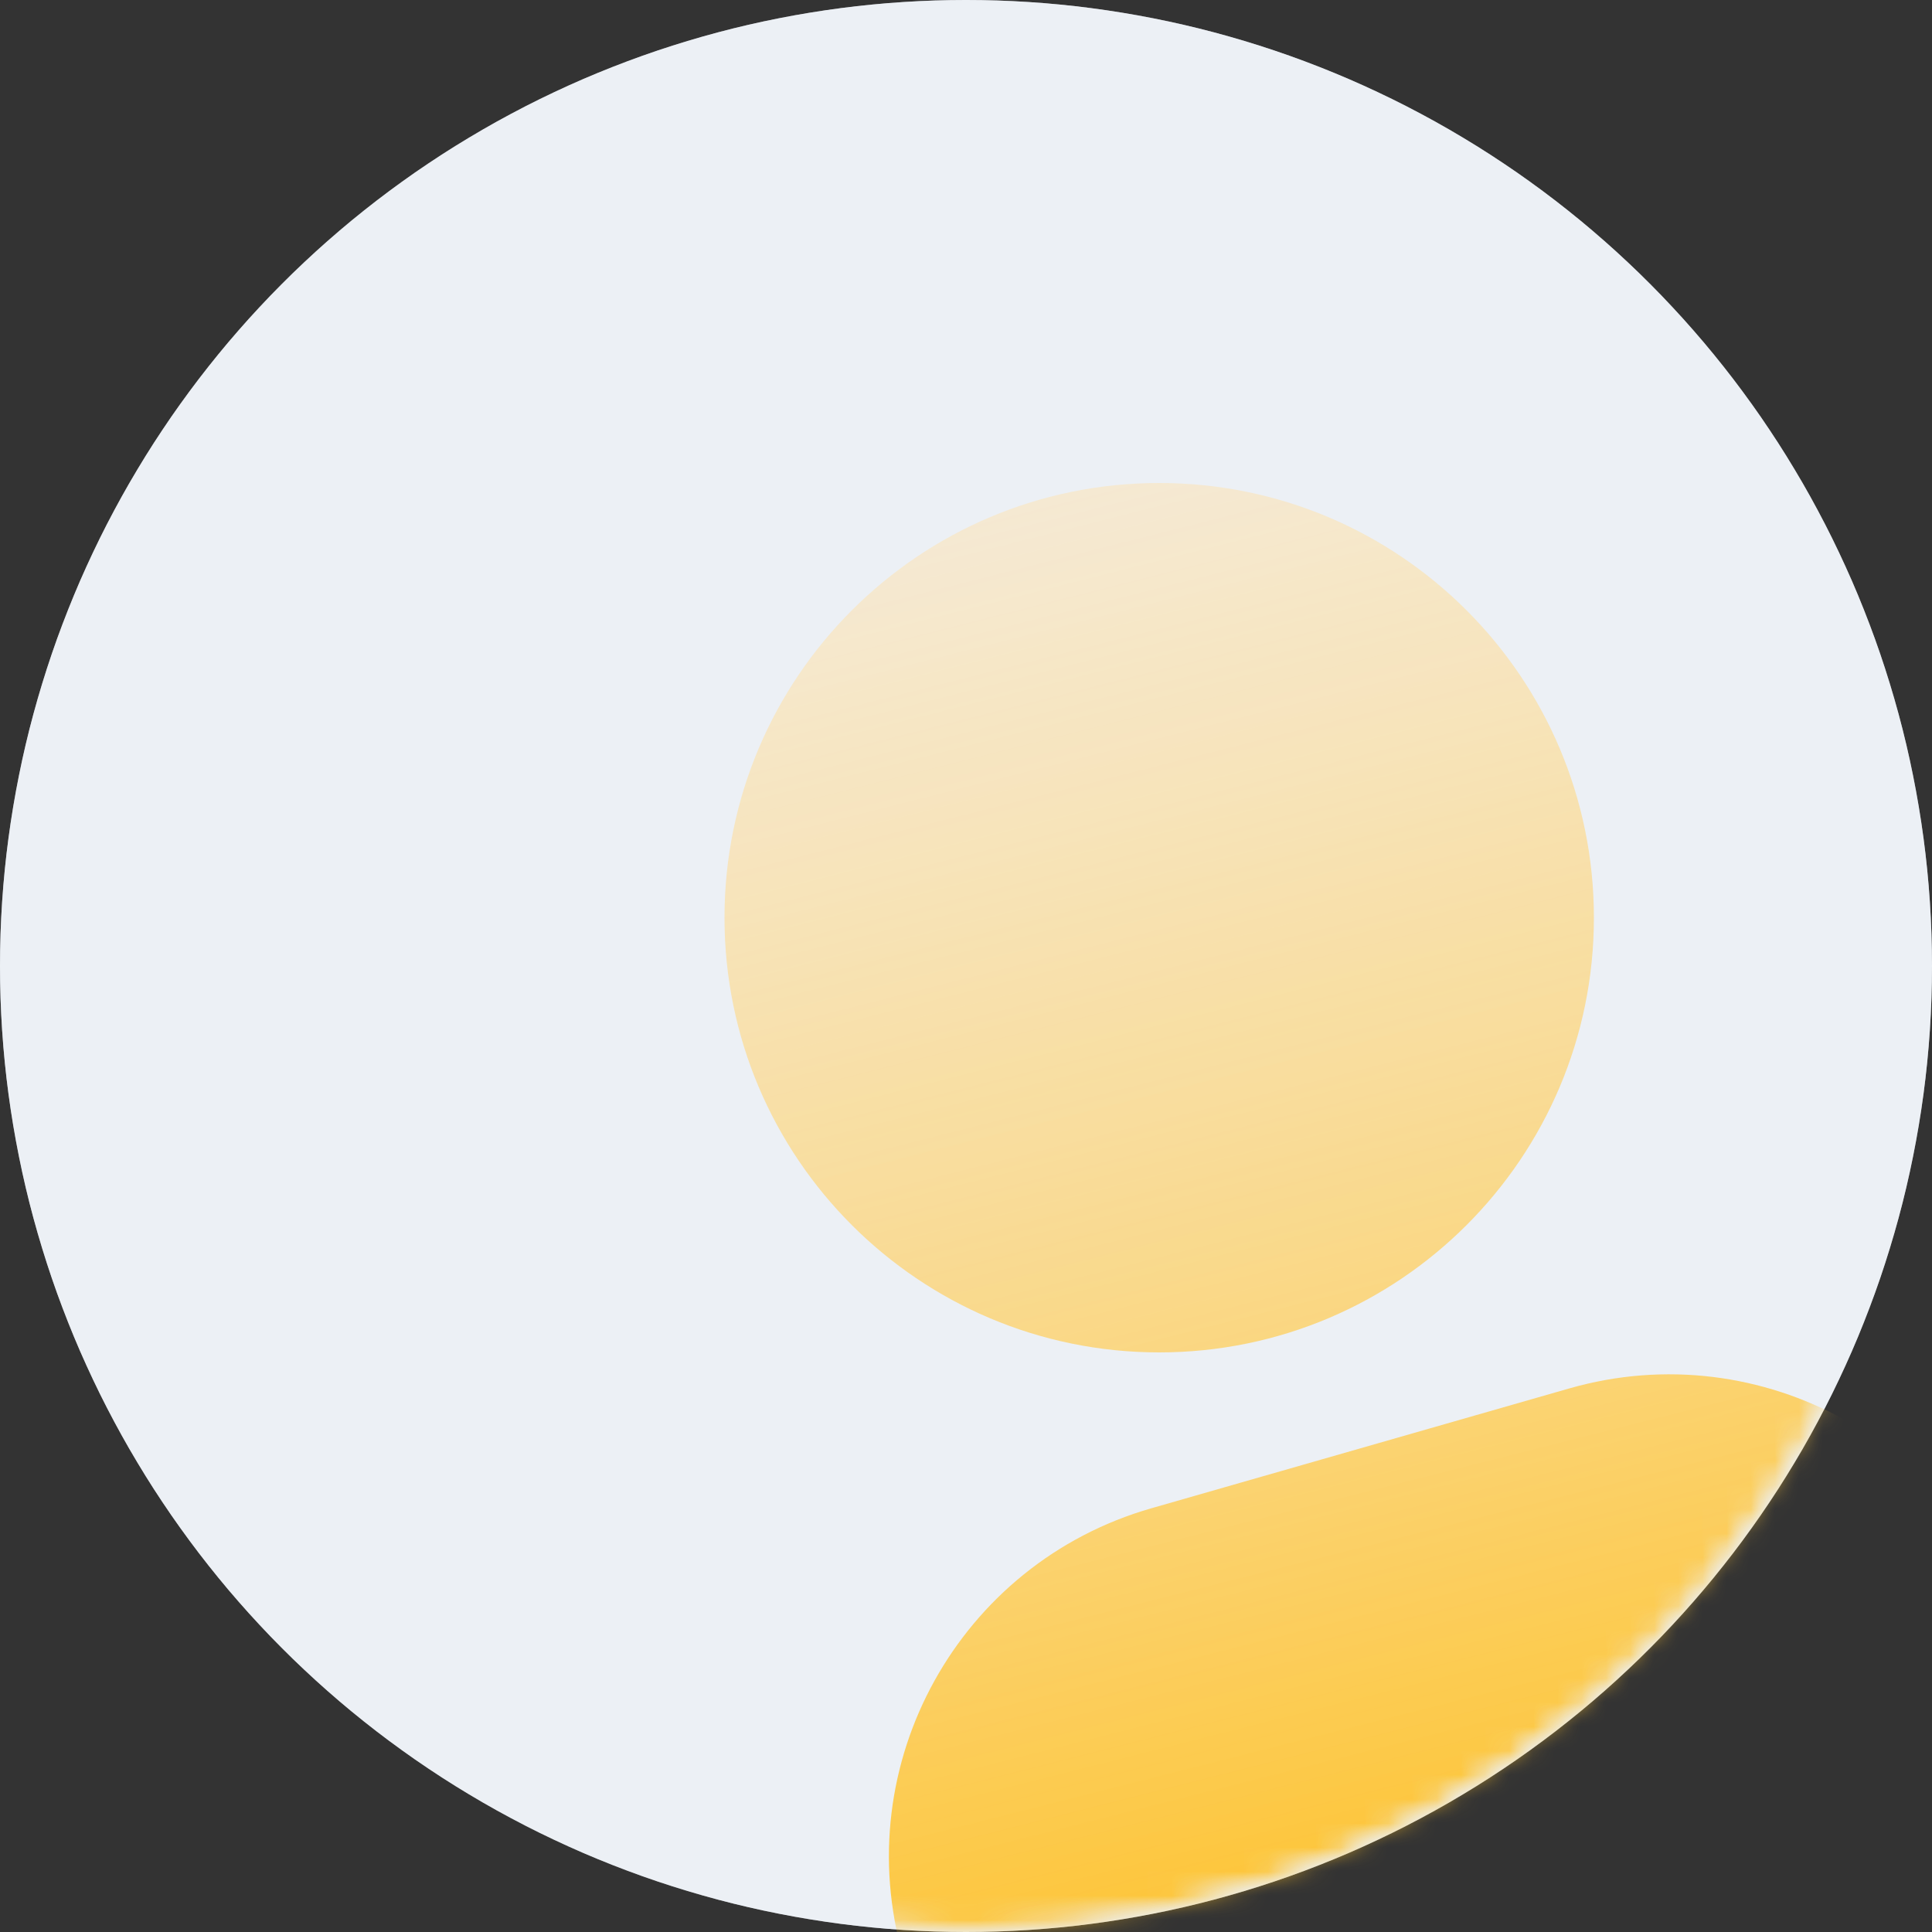
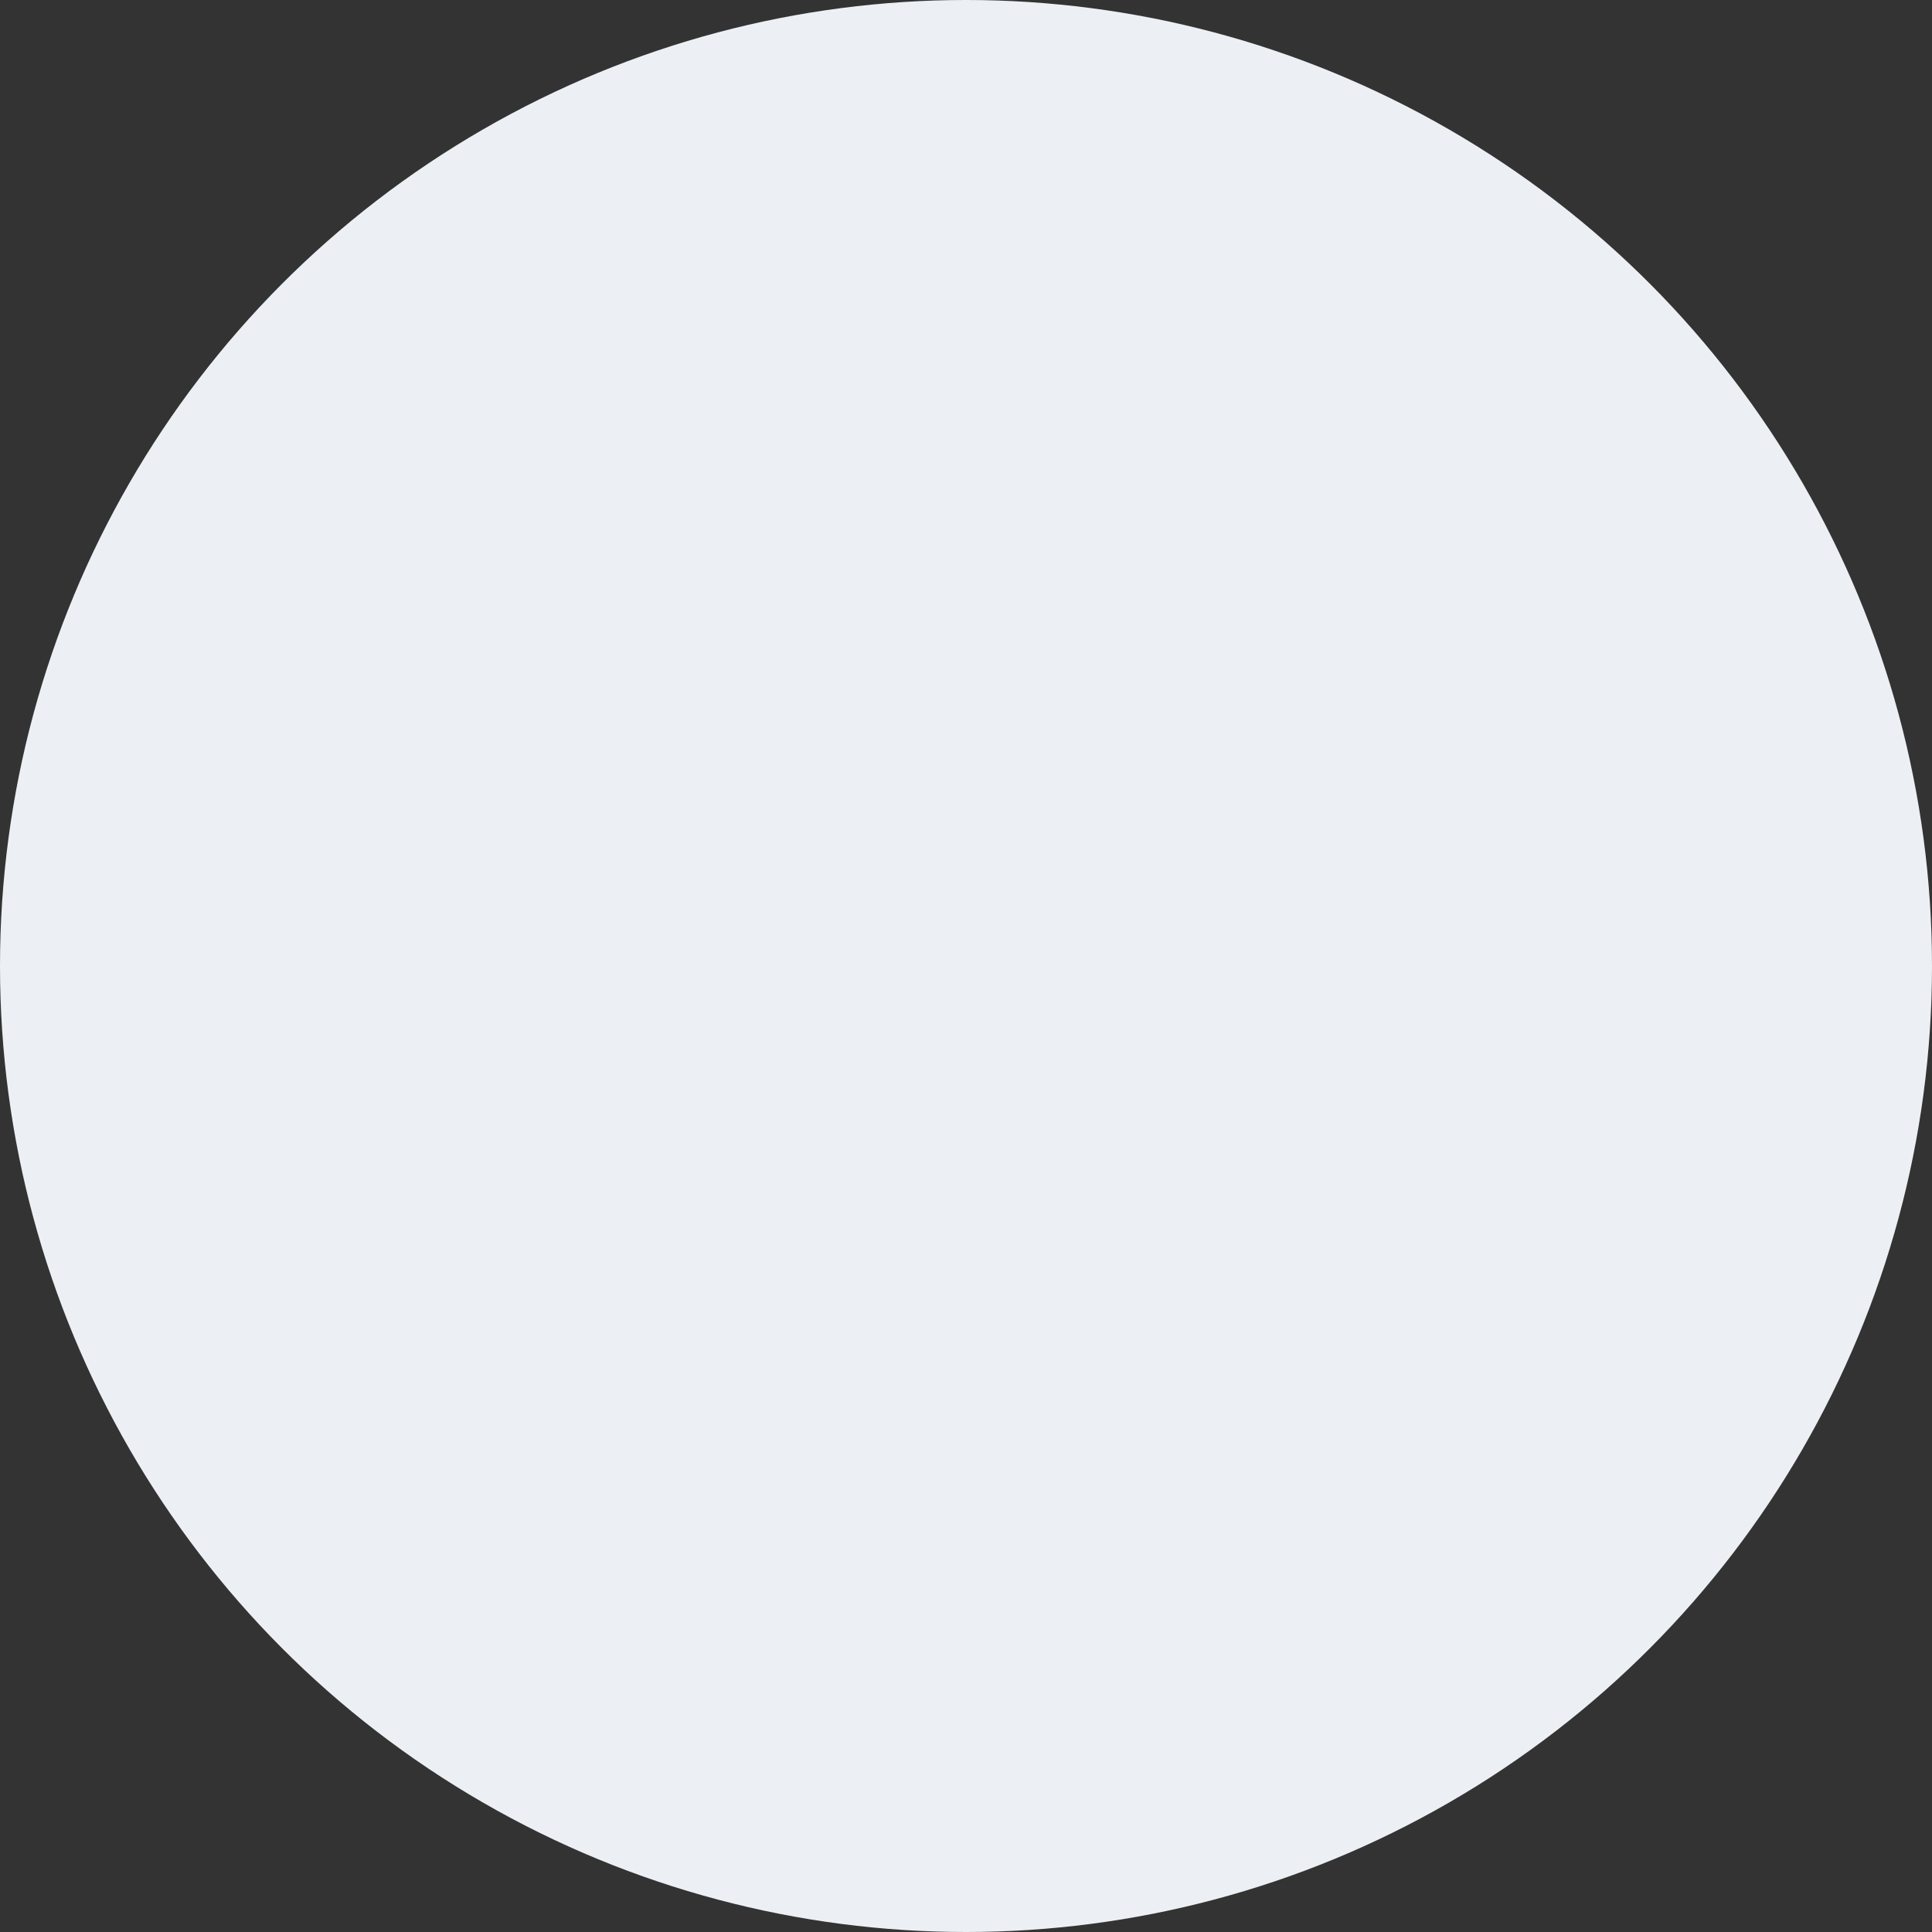
<svg xmlns="http://www.w3.org/2000/svg" xmlns:xlink="http://www.w3.org/1999/xlink" width="80px" height="80px" viewBox="0 0 80 80" version="1.1">
  <rect x="0" y="0" width="80" height="80" fill="#333333" stroke="none" />
  <title>Avatar</title>
  <defs>
    <circle id="path-1" cx="40" cy="40" r="40" />
-     <circle id="path-3" cx="40" cy="40" r="40" />
    <linearGradient x1="35.247%" y1="-9.48%" x2="59.037%" y2="105.639%" id="linearGradient-5">
      <stop stop-color="#FFE5BA" stop-opacity="0.437" offset="0%" />
      <stop stop-color="#FFB800" offset="100%" />
    </linearGradient>
  </defs>
  <g id="Hermstudio-·-Twitter-Giveaway-Tool" stroke="none" stroke-width="1" fill="none" fill-rule="evenodd">
    <g id="Twitter-giveaway-tool-countdown-admin" transform="translate(-743, -351)">
      <g id="Winner" transform="translate(679, 281)">
        <g transform="translate(64, 0)" id="Winner-①">
          <g transform="translate(0, 3)">
            <g id="编组" transform="translate(0, 67)">
              <mask id="mask-2" fill="white">
                <use xlink:href="#path-1" />
              </mask>
              <use id="蒙版" fill="#ECF0F5" xlink:href="#path-1" />
              <g id="Avatar" mask="url(#mask-2)">
                <g id="编组">
                  <mask id="mask-4" fill="white">
                    <use xlink:href="#path-3" />
                  </mask>
                  <use id="蒙版" fill="#ECF0F5" xlink:href="#path-3" />
-                   <path d="M85.187,73.544 L39.047,86.775 L37.393,81.007 C35.109,73.044 39.714,64.737 47.677,62.454 L64.98,57.492 C72.943,55.209 81.25,59.814 83.533,67.777 L85.187,73.544 Z M48,56 C38.059,56 30,47.941 30,38 C30,28.059 38.059,20 48,20 C57.941,20 66,28.059 66,38 C66,47.941 57.941,56 48,56 Z" id="形状" fill="url(#linearGradient-5)" fill-rule="nonzero" mask="url(#mask-4)" />
                </g>
              </g>
            </g>
          </g>
        </g>
      </g>
    </g>
  </g>
</svg>